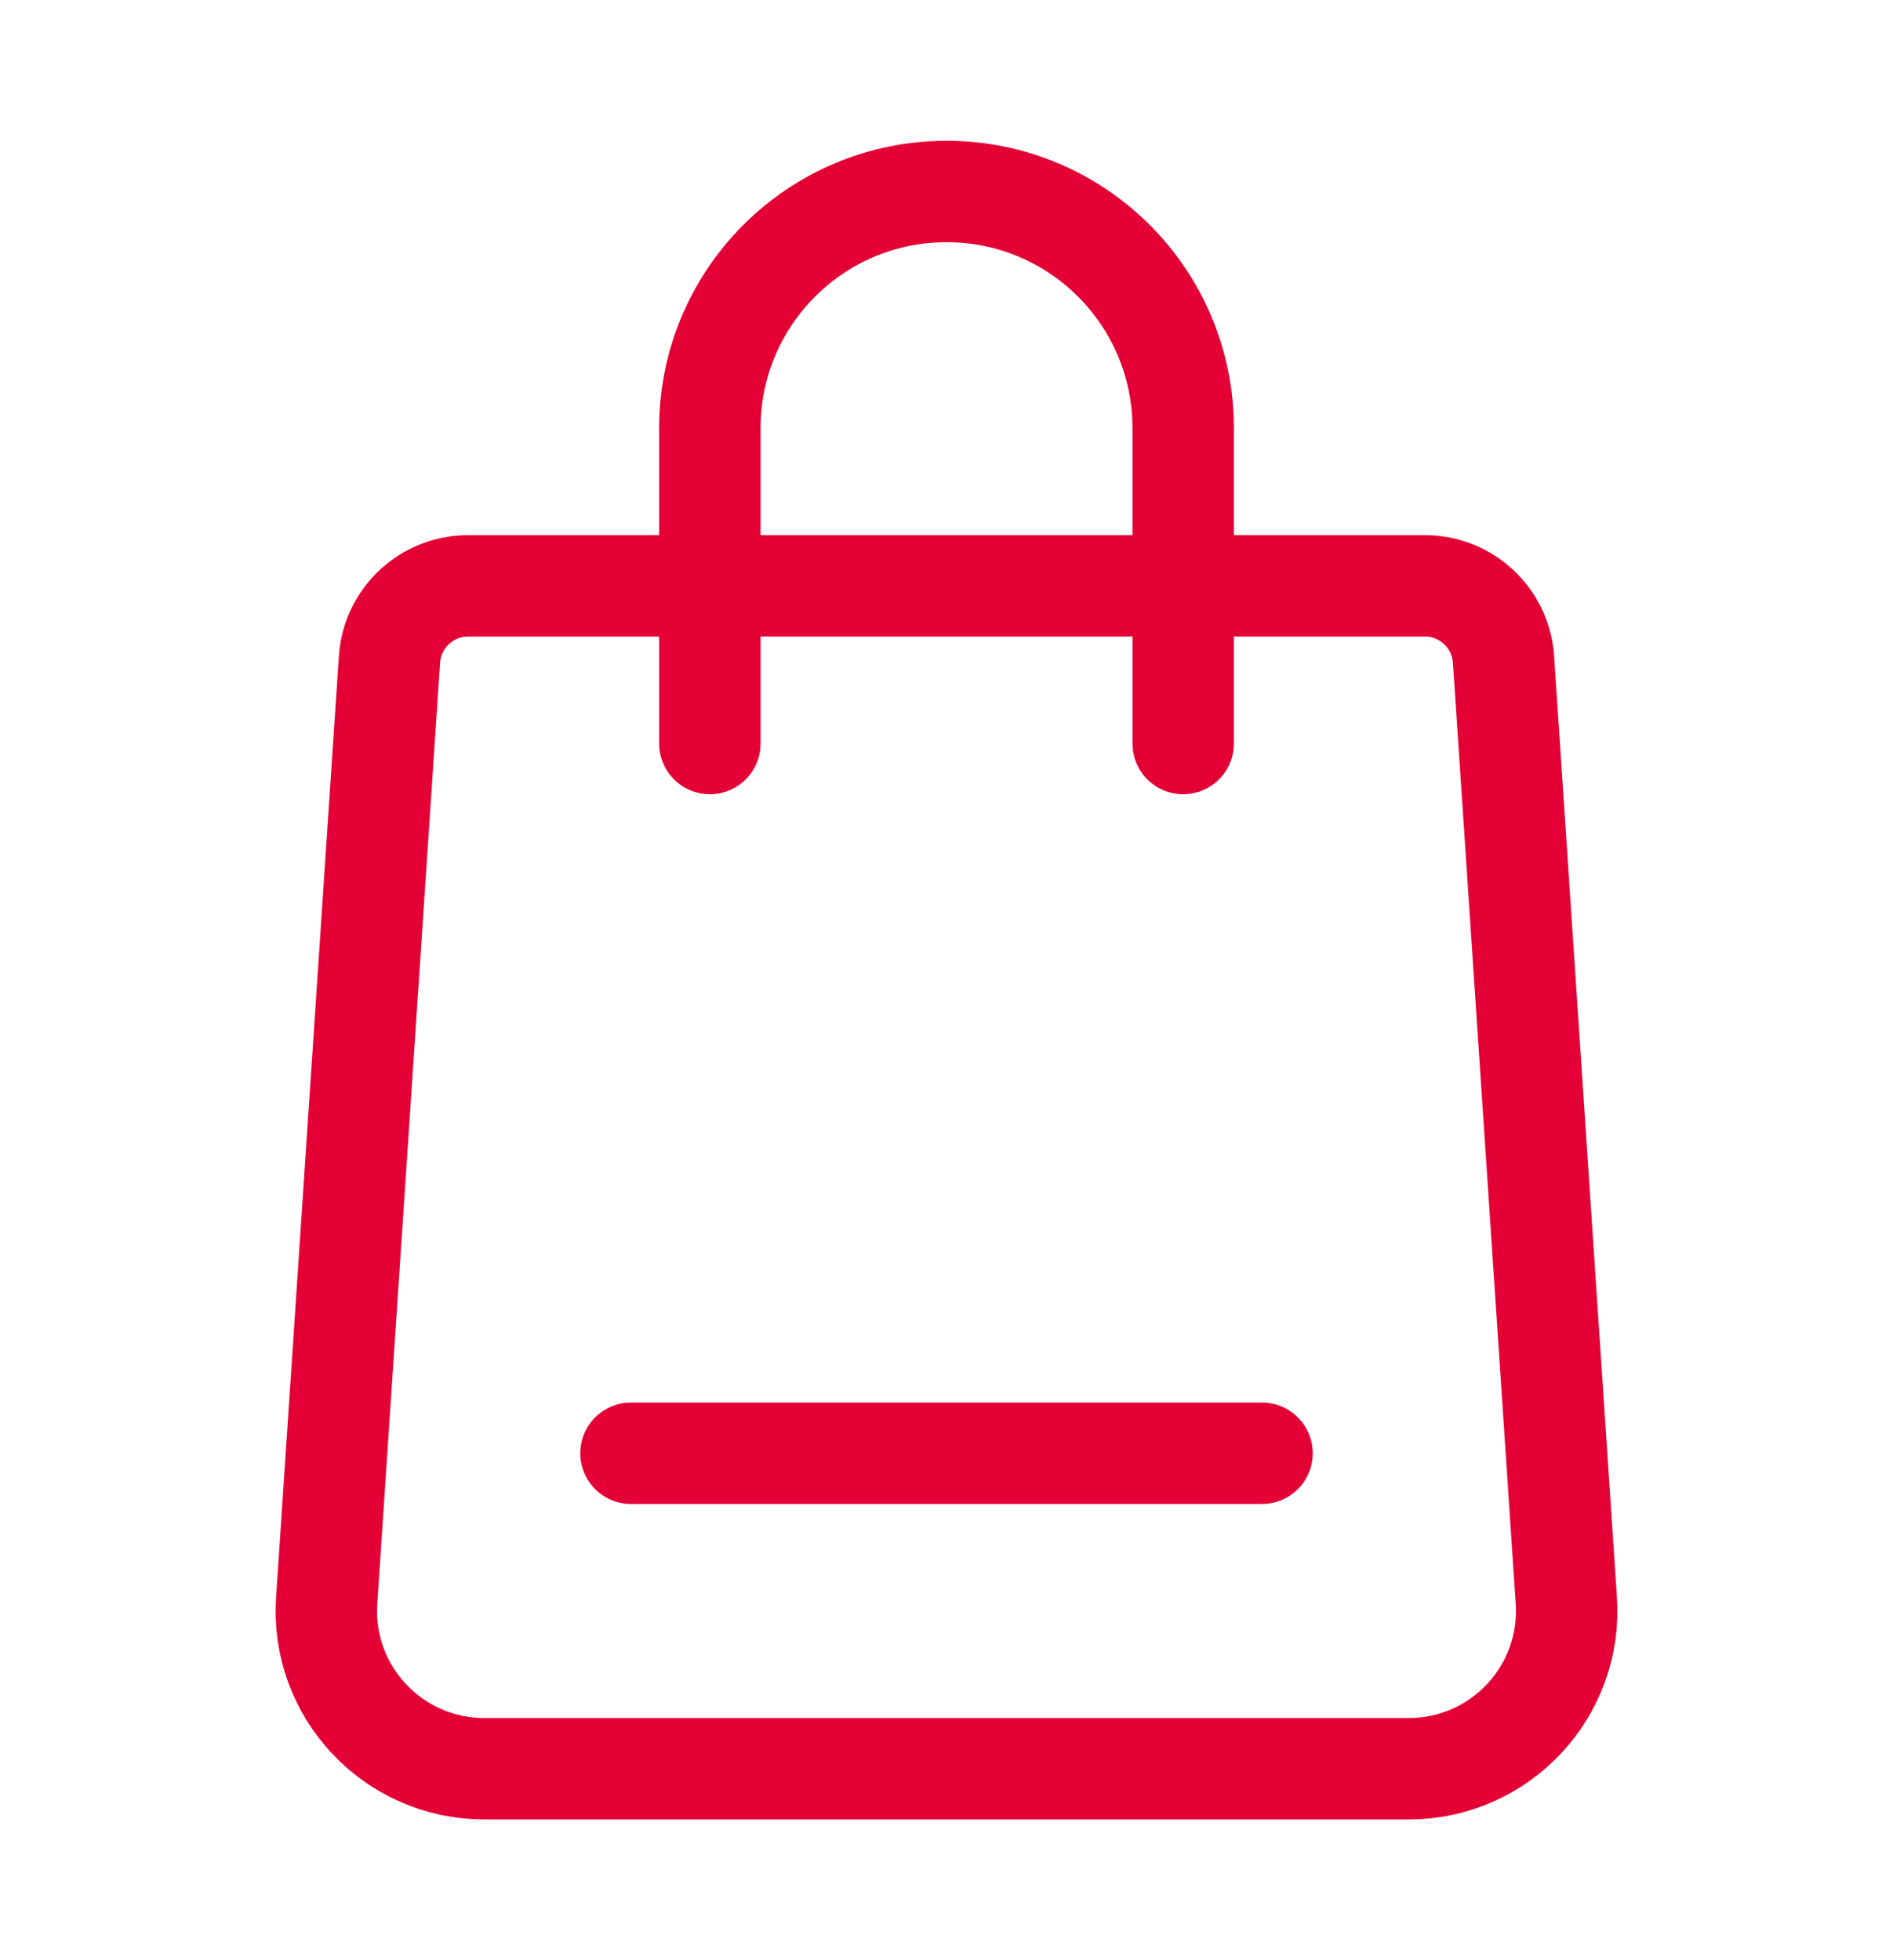
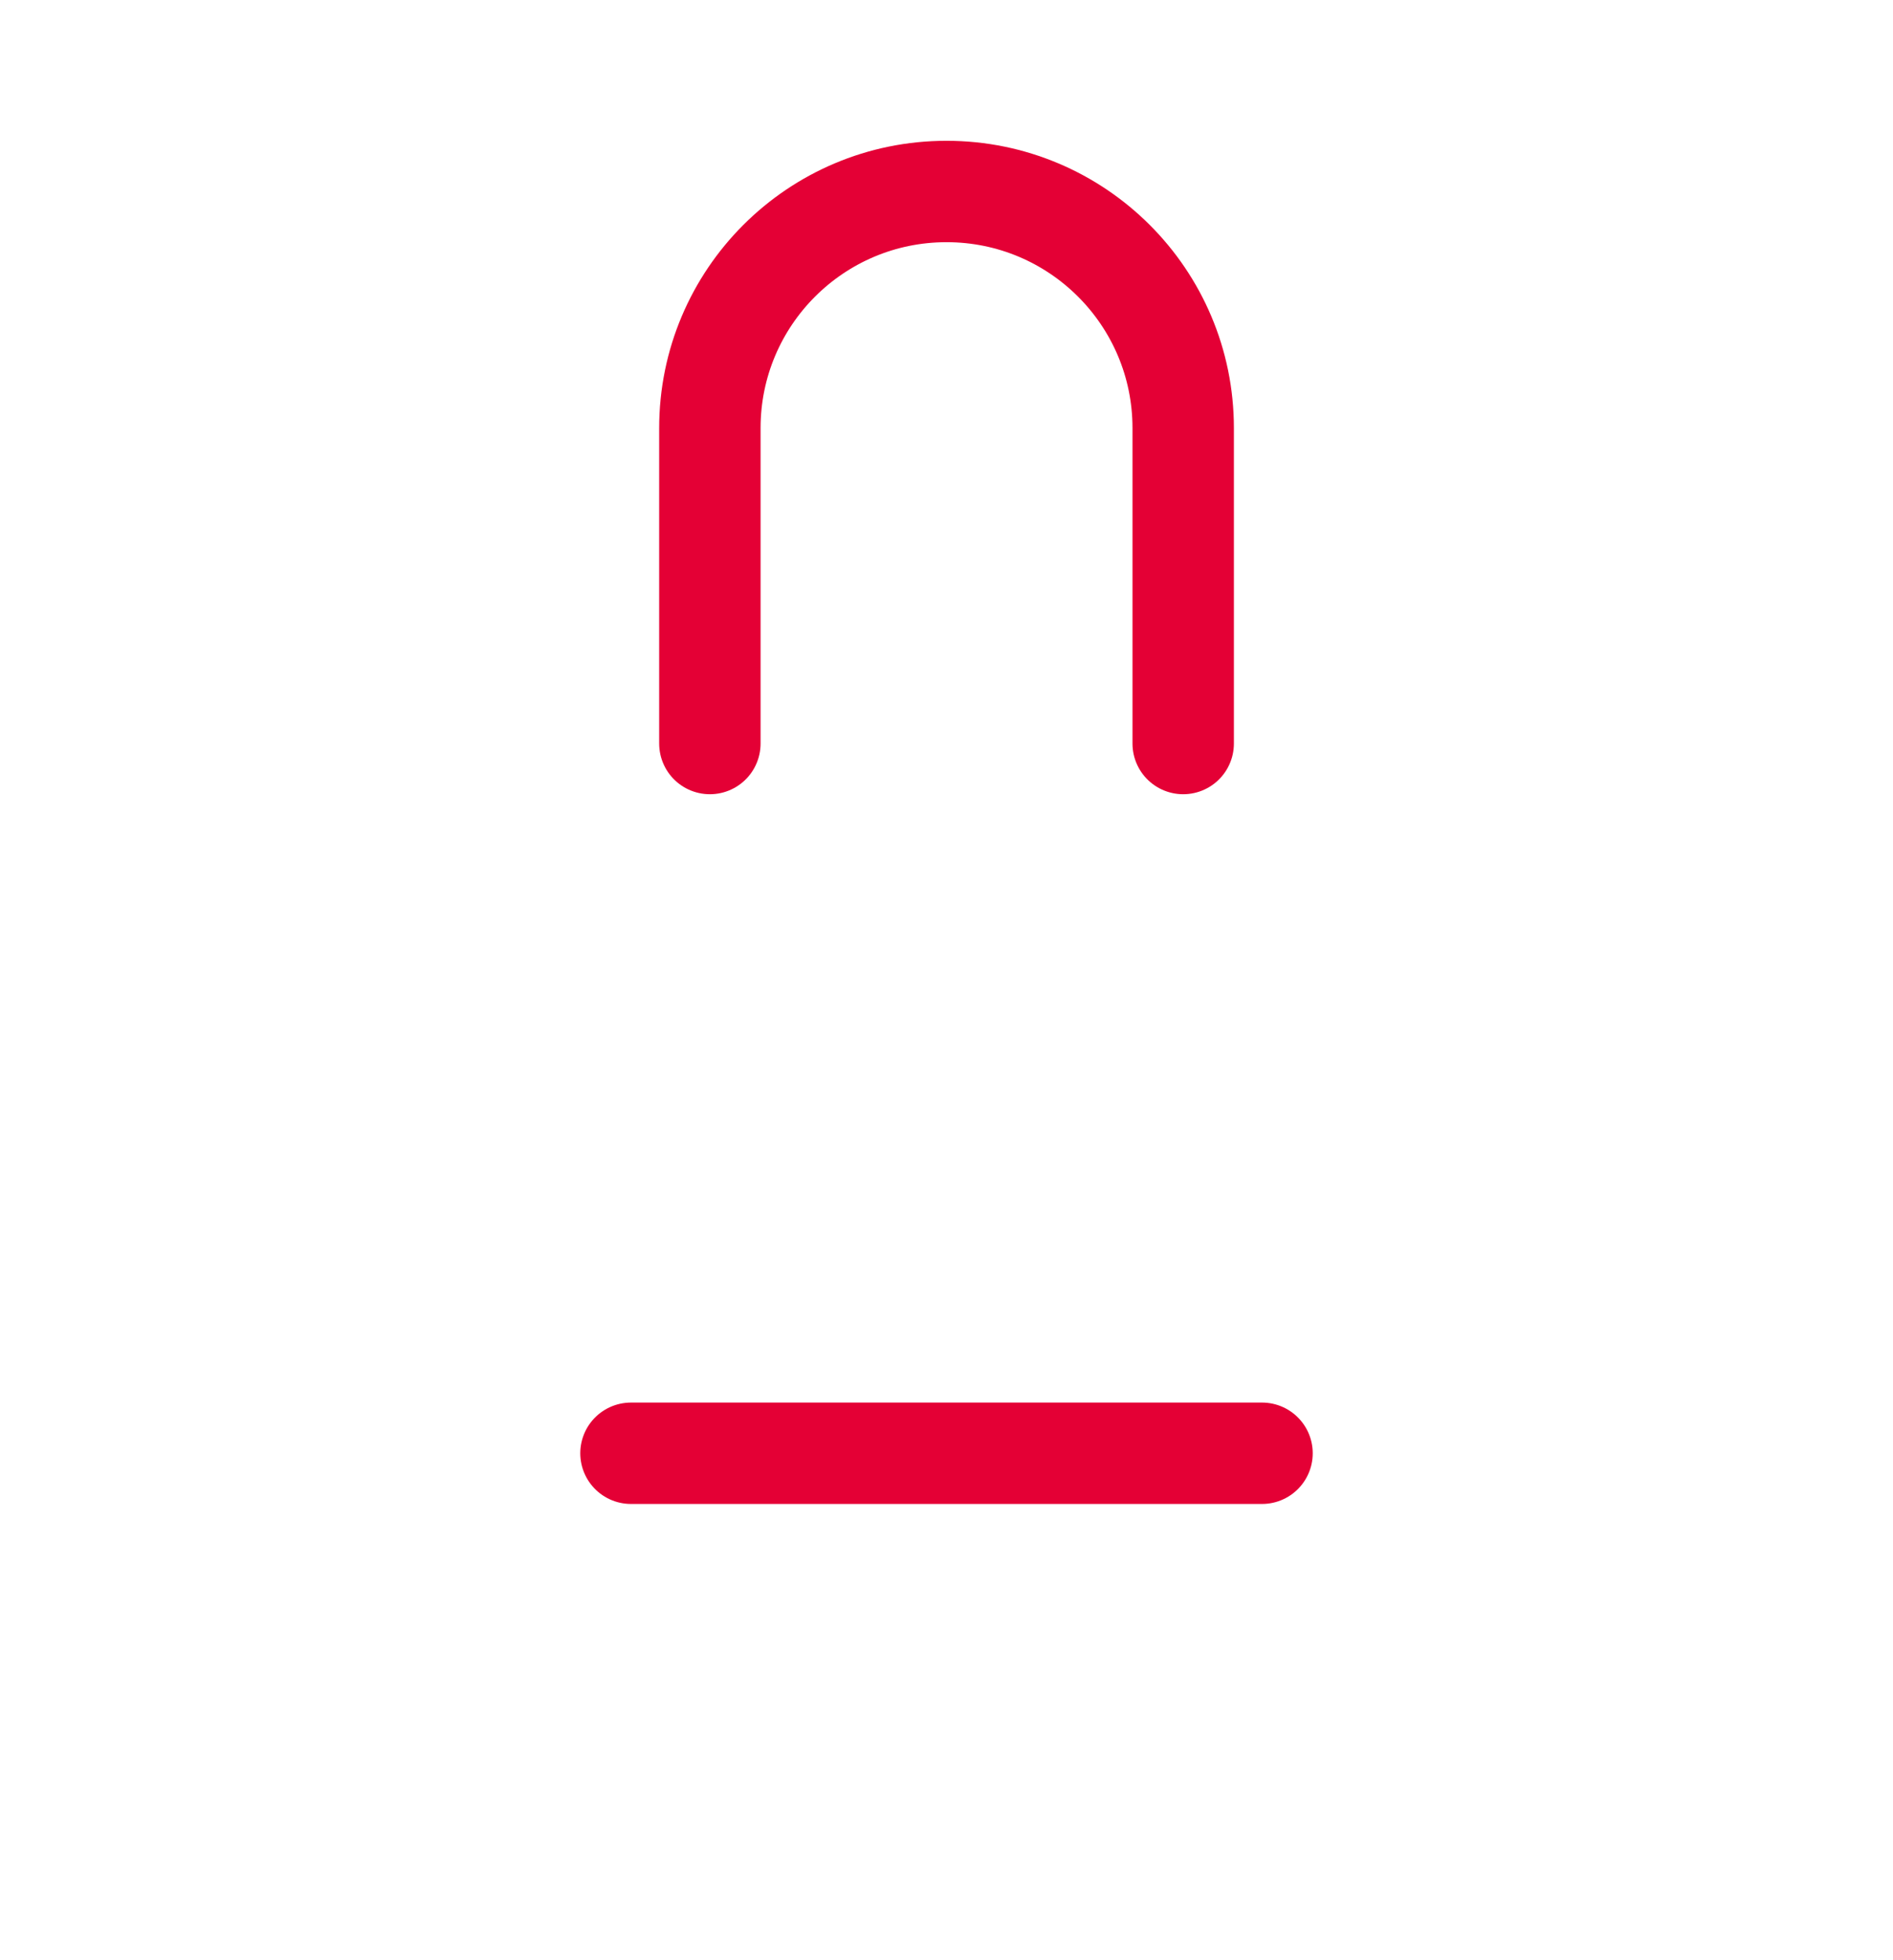
<svg xmlns="http://www.w3.org/2000/svg" width="28" height="29" viewBox="0 0 28 29" fill="none">
-   <path fill-rule="evenodd" clip-rule="evenodd" d="M21.075 8.667H6.925C6.31 8.667 5.802 9.143 5.761 9.755L4.832 23.678C4.742 25.024 5.811 26.167 7.161 26.167H20.839C22.189 26.167 23.258 25.024 23.168 23.678L22.239 9.755C22.198 9.143 21.689 8.667 21.075 8.667Z" stroke="#E40035" stroke-width="1.5" stroke-linecap="round" stroke-linejoin="round" />
  <path d="M9.333 21.5H18.667" stroke="#E40035" stroke-width="1.5" stroke-linecap="round" stroke-linejoin="round" />
  <path d="M17.501 11V6.333V6.333V6.333C17.501 4.4 15.934 2.833 14.001 2.833H14C12.067 2.833 10.5 4.4 10.5 6.333V6.333V6.333V11" stroke="#E40035" stroke-width="1.5" stroke-linecap="round" stroke-linejoin="round" />
</svg>